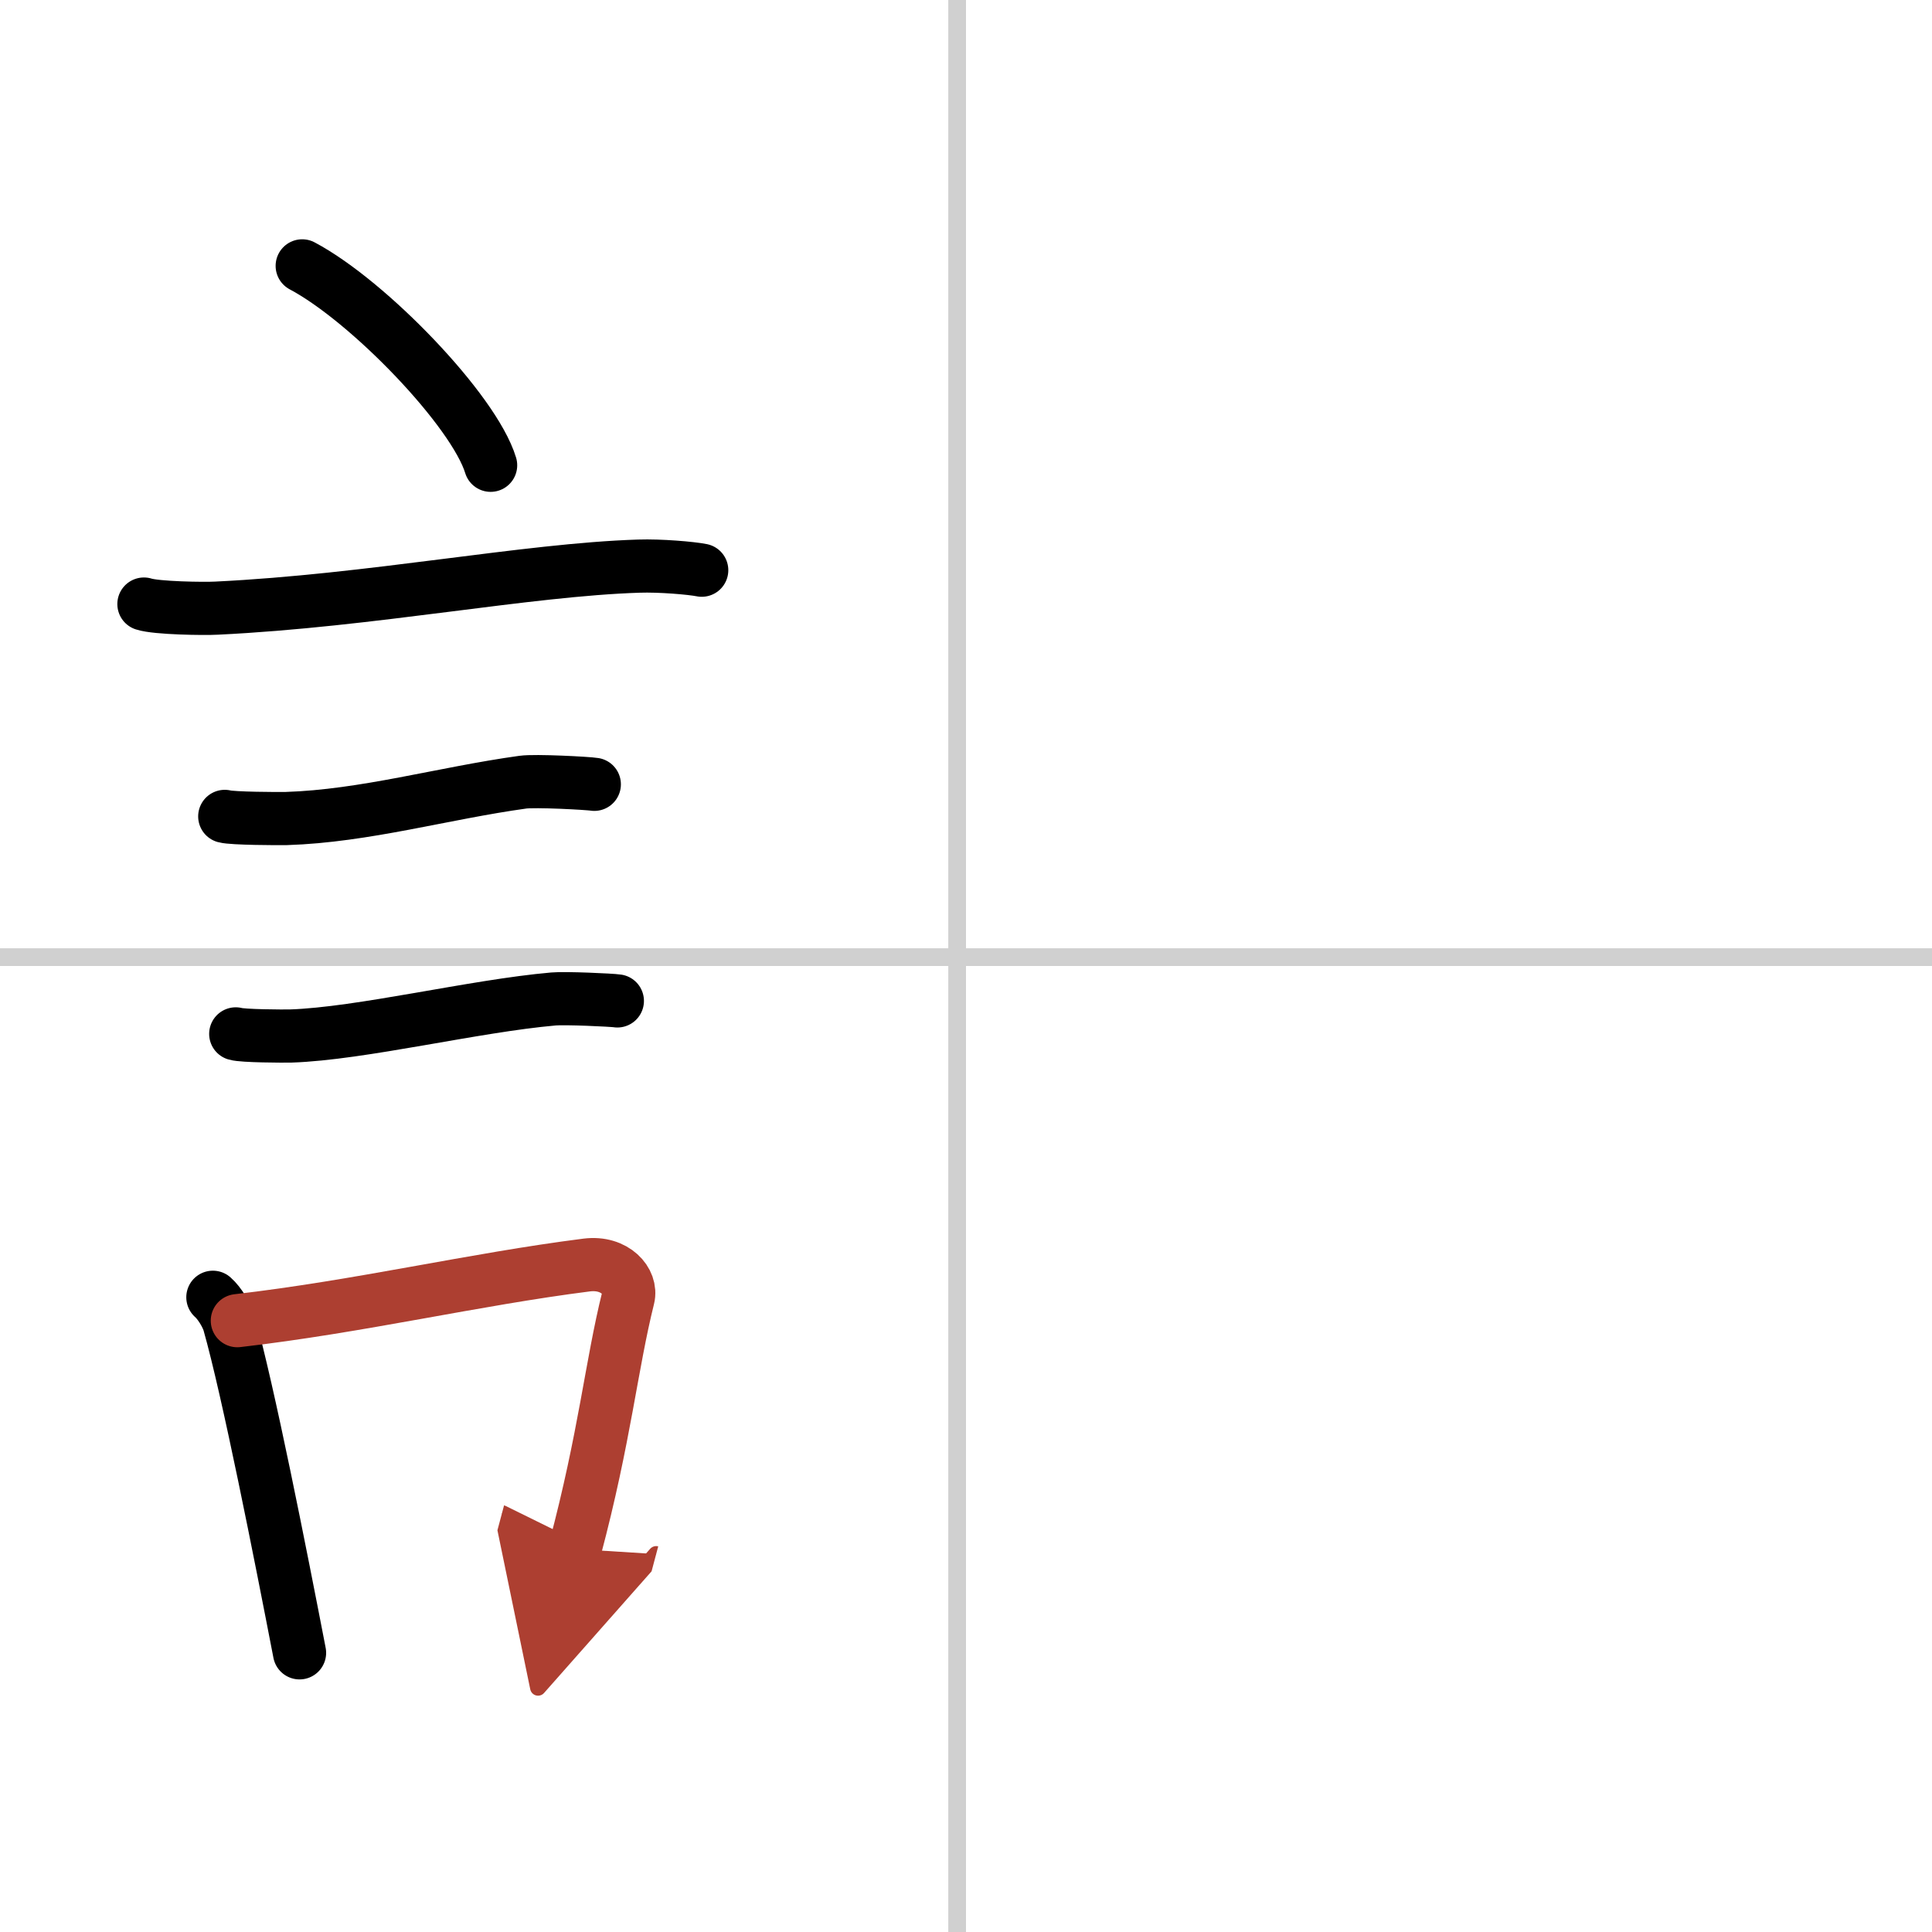
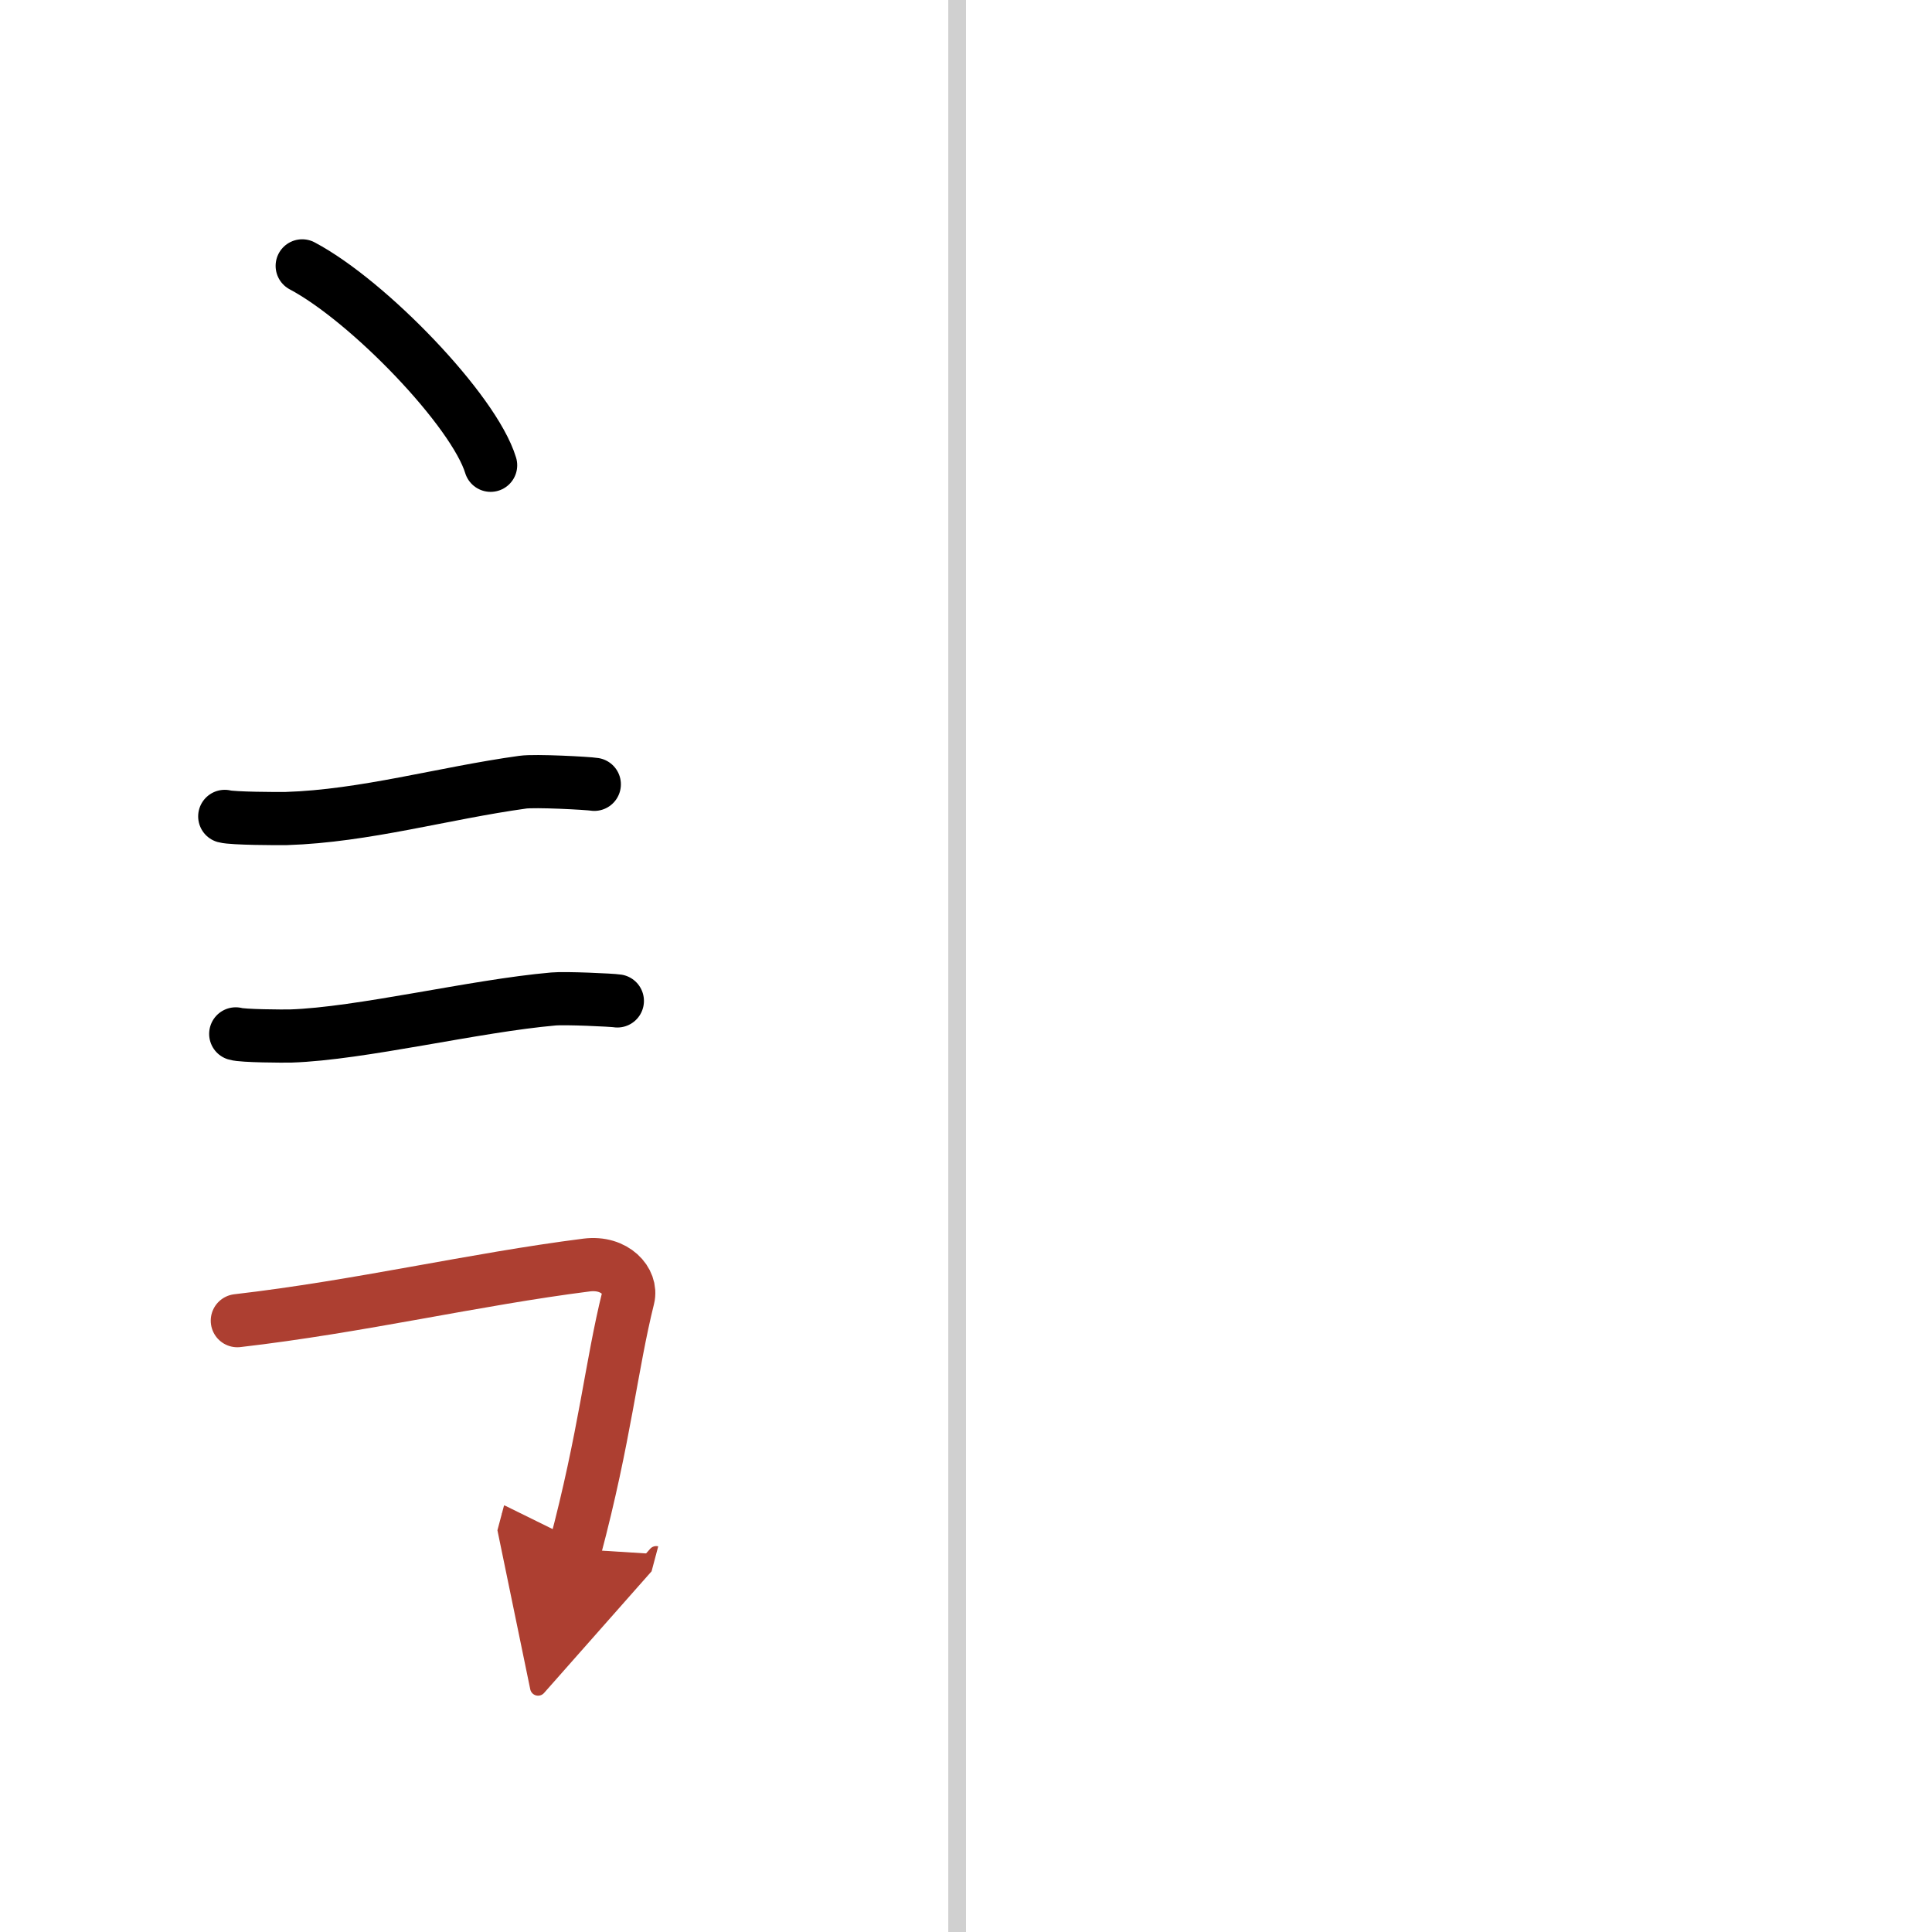
<svg xmlns="http://www.w3.org/2000/svg" width="400" height="400" viewBox="0 0 109 109">
  <defs>
    <marker id="a" markerWidth="4" orient="auto" refX="1" refY="5" viewBox="0 0 10 10">
      <polyline points="0 0 10 5 0 10 1 5" fill="#ad3f31" stroke="#ad3f31" />
    </marker>
  </defs>
  <g fill="none" stroke="#000" stroke-linecap="round" stroke-linejoin="round" stroke-width="3">
    <rect width="100%" height="100%" fill="#fff" stroke="#fff" />
    <line x1="54" x2="54" y2="109" stroke="#d0d0d0" stroke-width="1" />
-     <line x2="109" y1="54" y2="54" stroke="#d0d0d0" stroke-width="1" />
    <path d="m17.05 15c3.75 1.99 9.69 8.16 10.63 11.25" />
-     <path d="m8.12 34.08c0.71 0.23 3.4 0.27 4.1 0.23 8.73-0.42 17.48-2.17 23.83-2.37 1.18-0.04 2.95 0.11 3.54 0.23" />
    <path d="m12.68 46.06c0.43 0.12 3.04 0.13 3.47 0.12 4.44-0.14 8.86-1.43 13.34-2.05 0.7-0.1 3.68 0.06 4.04 0.12" />
    <path d="m13.3 58.33c0.38 0.12 2.71 0.13 3.1 0.12 3.97-0.13 10.36-1.7 14.83-2.09 0.63-0.06 3.29 0.06 3.6 0.11" />
-     <path d="m12.01 73.19c0.38 0.33 0.8 1.04 0.92 1.47 1.07 3.77 2.9 13.05 3.97 18.59" />
    <path d="m13.39 74.51c6.92-0.8 13.33-2.33 19.71-3.14 1.6-0.2 2.57 0.93 2.34 1.85-0.95 3.81-1.31 7.82-3 14.17" marker-end="url(#a)" stroke="#ad3f31" />
  </g>
</svg>